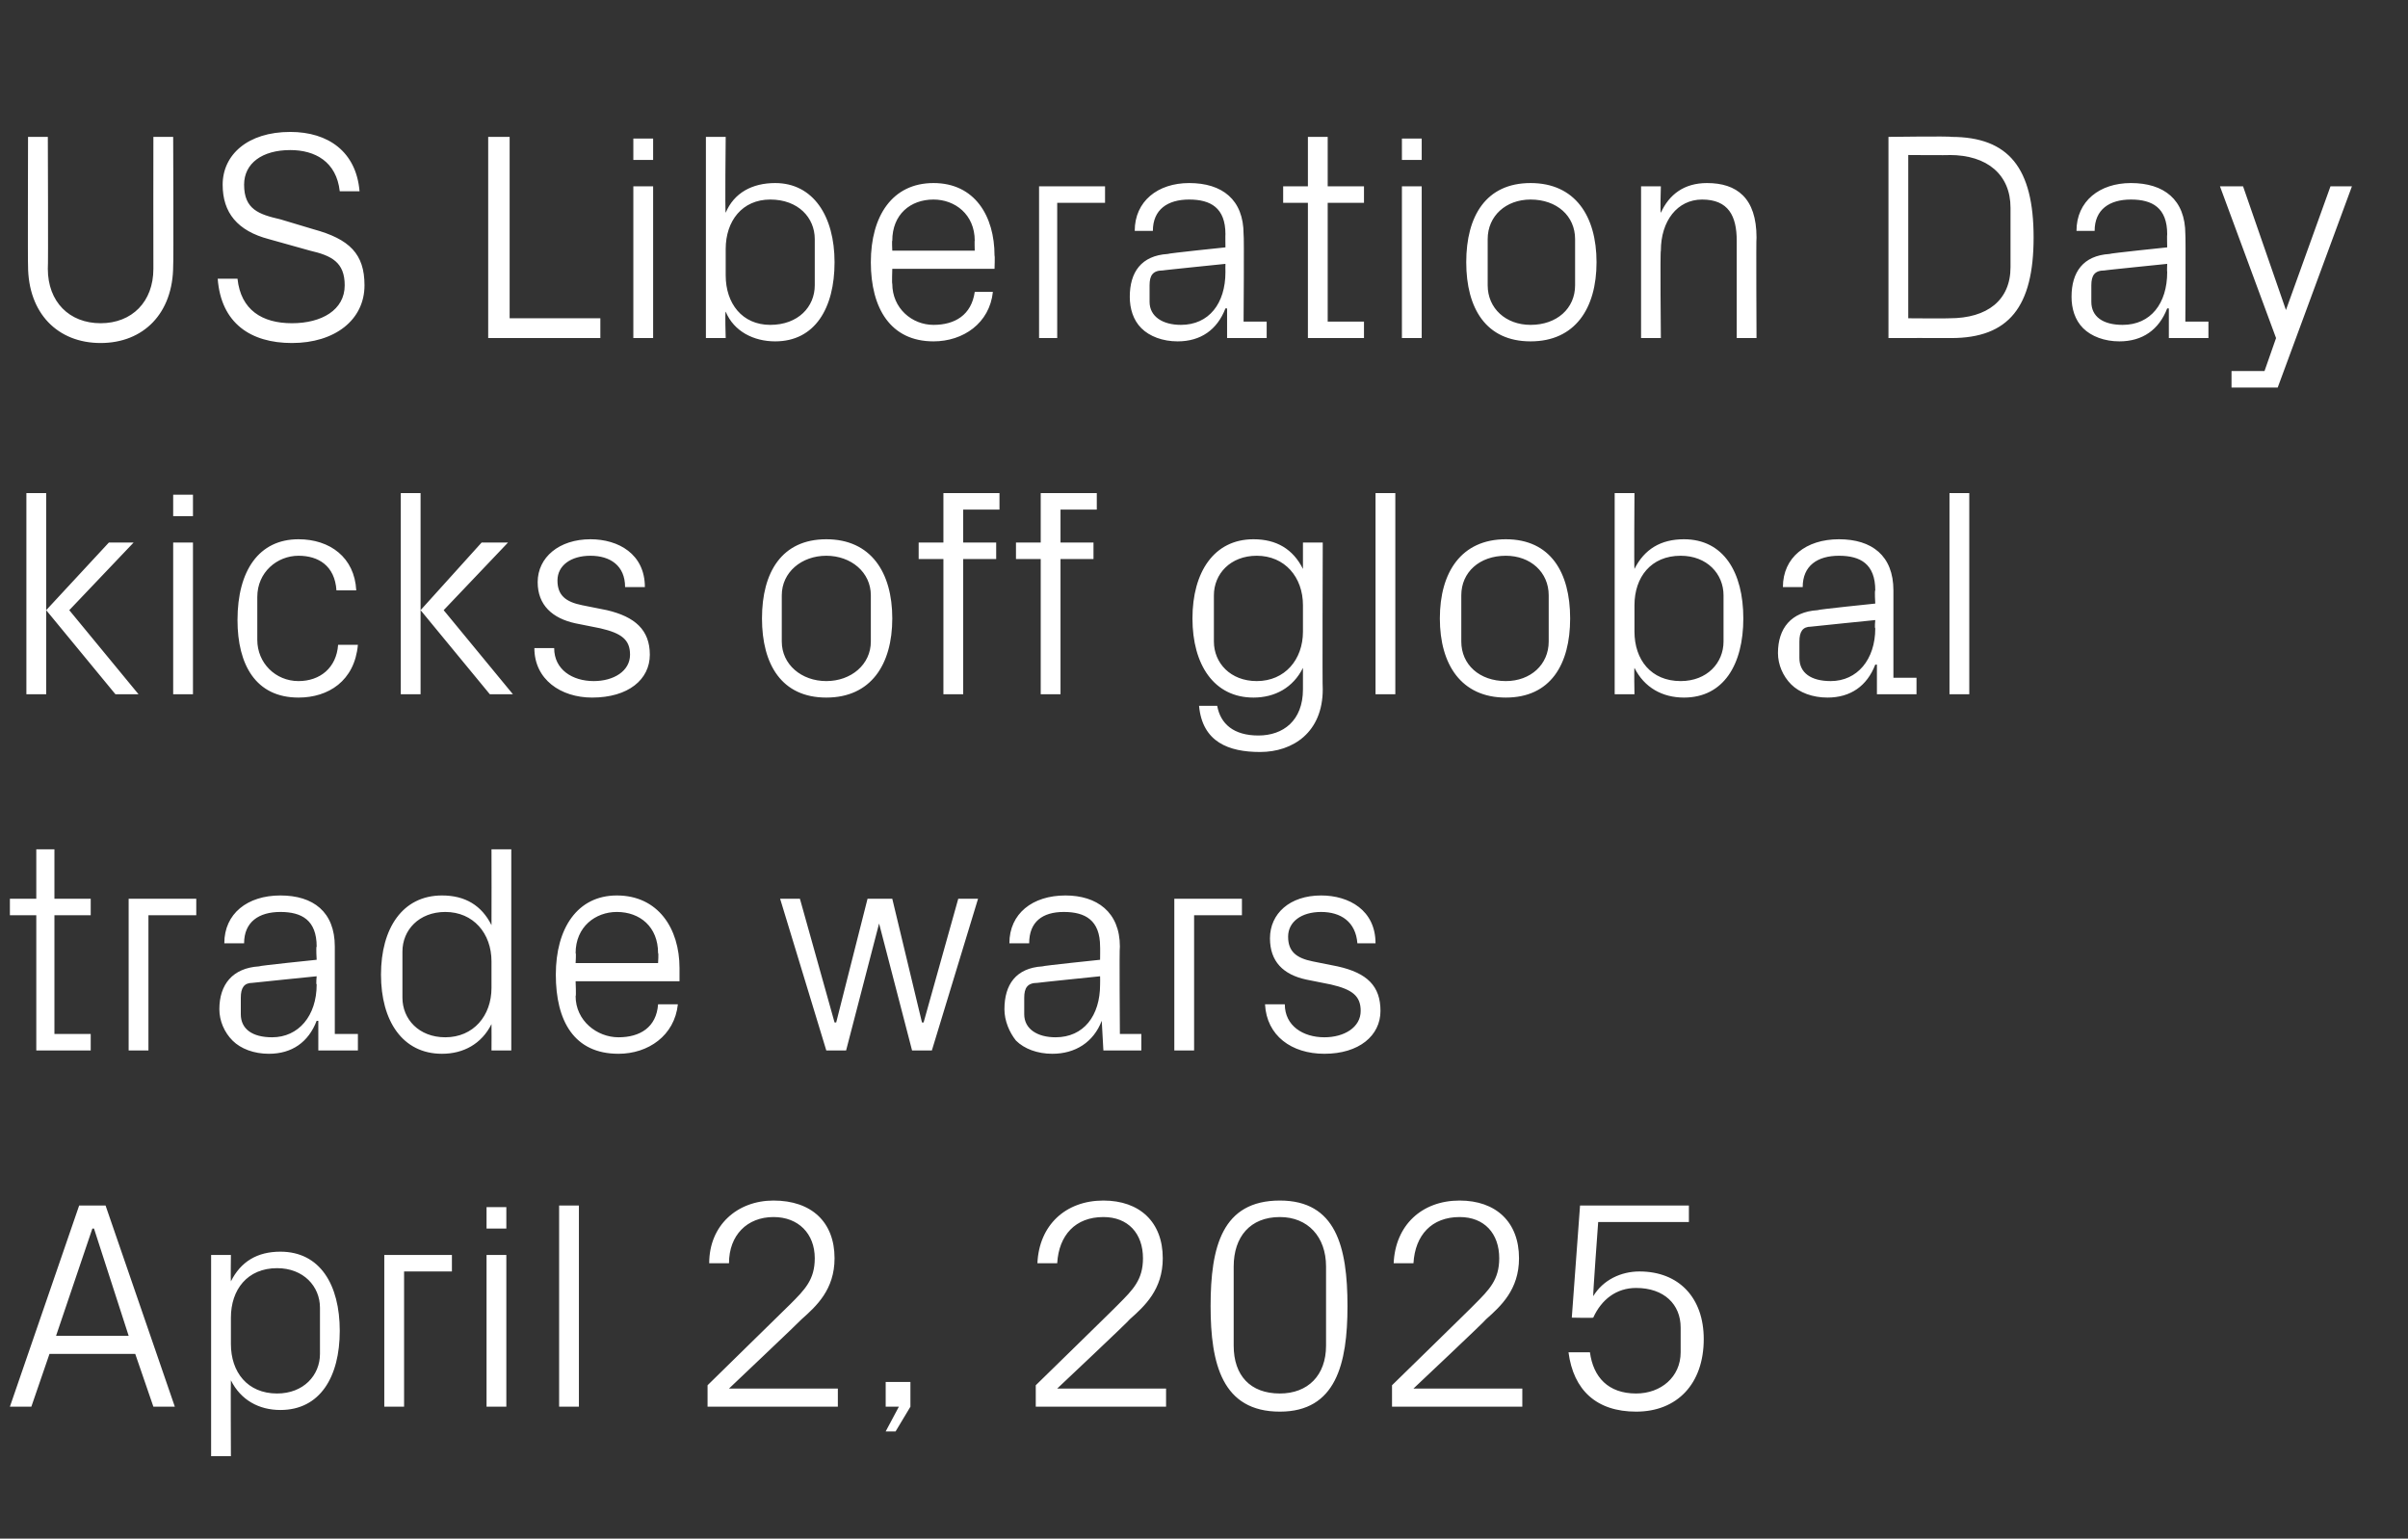
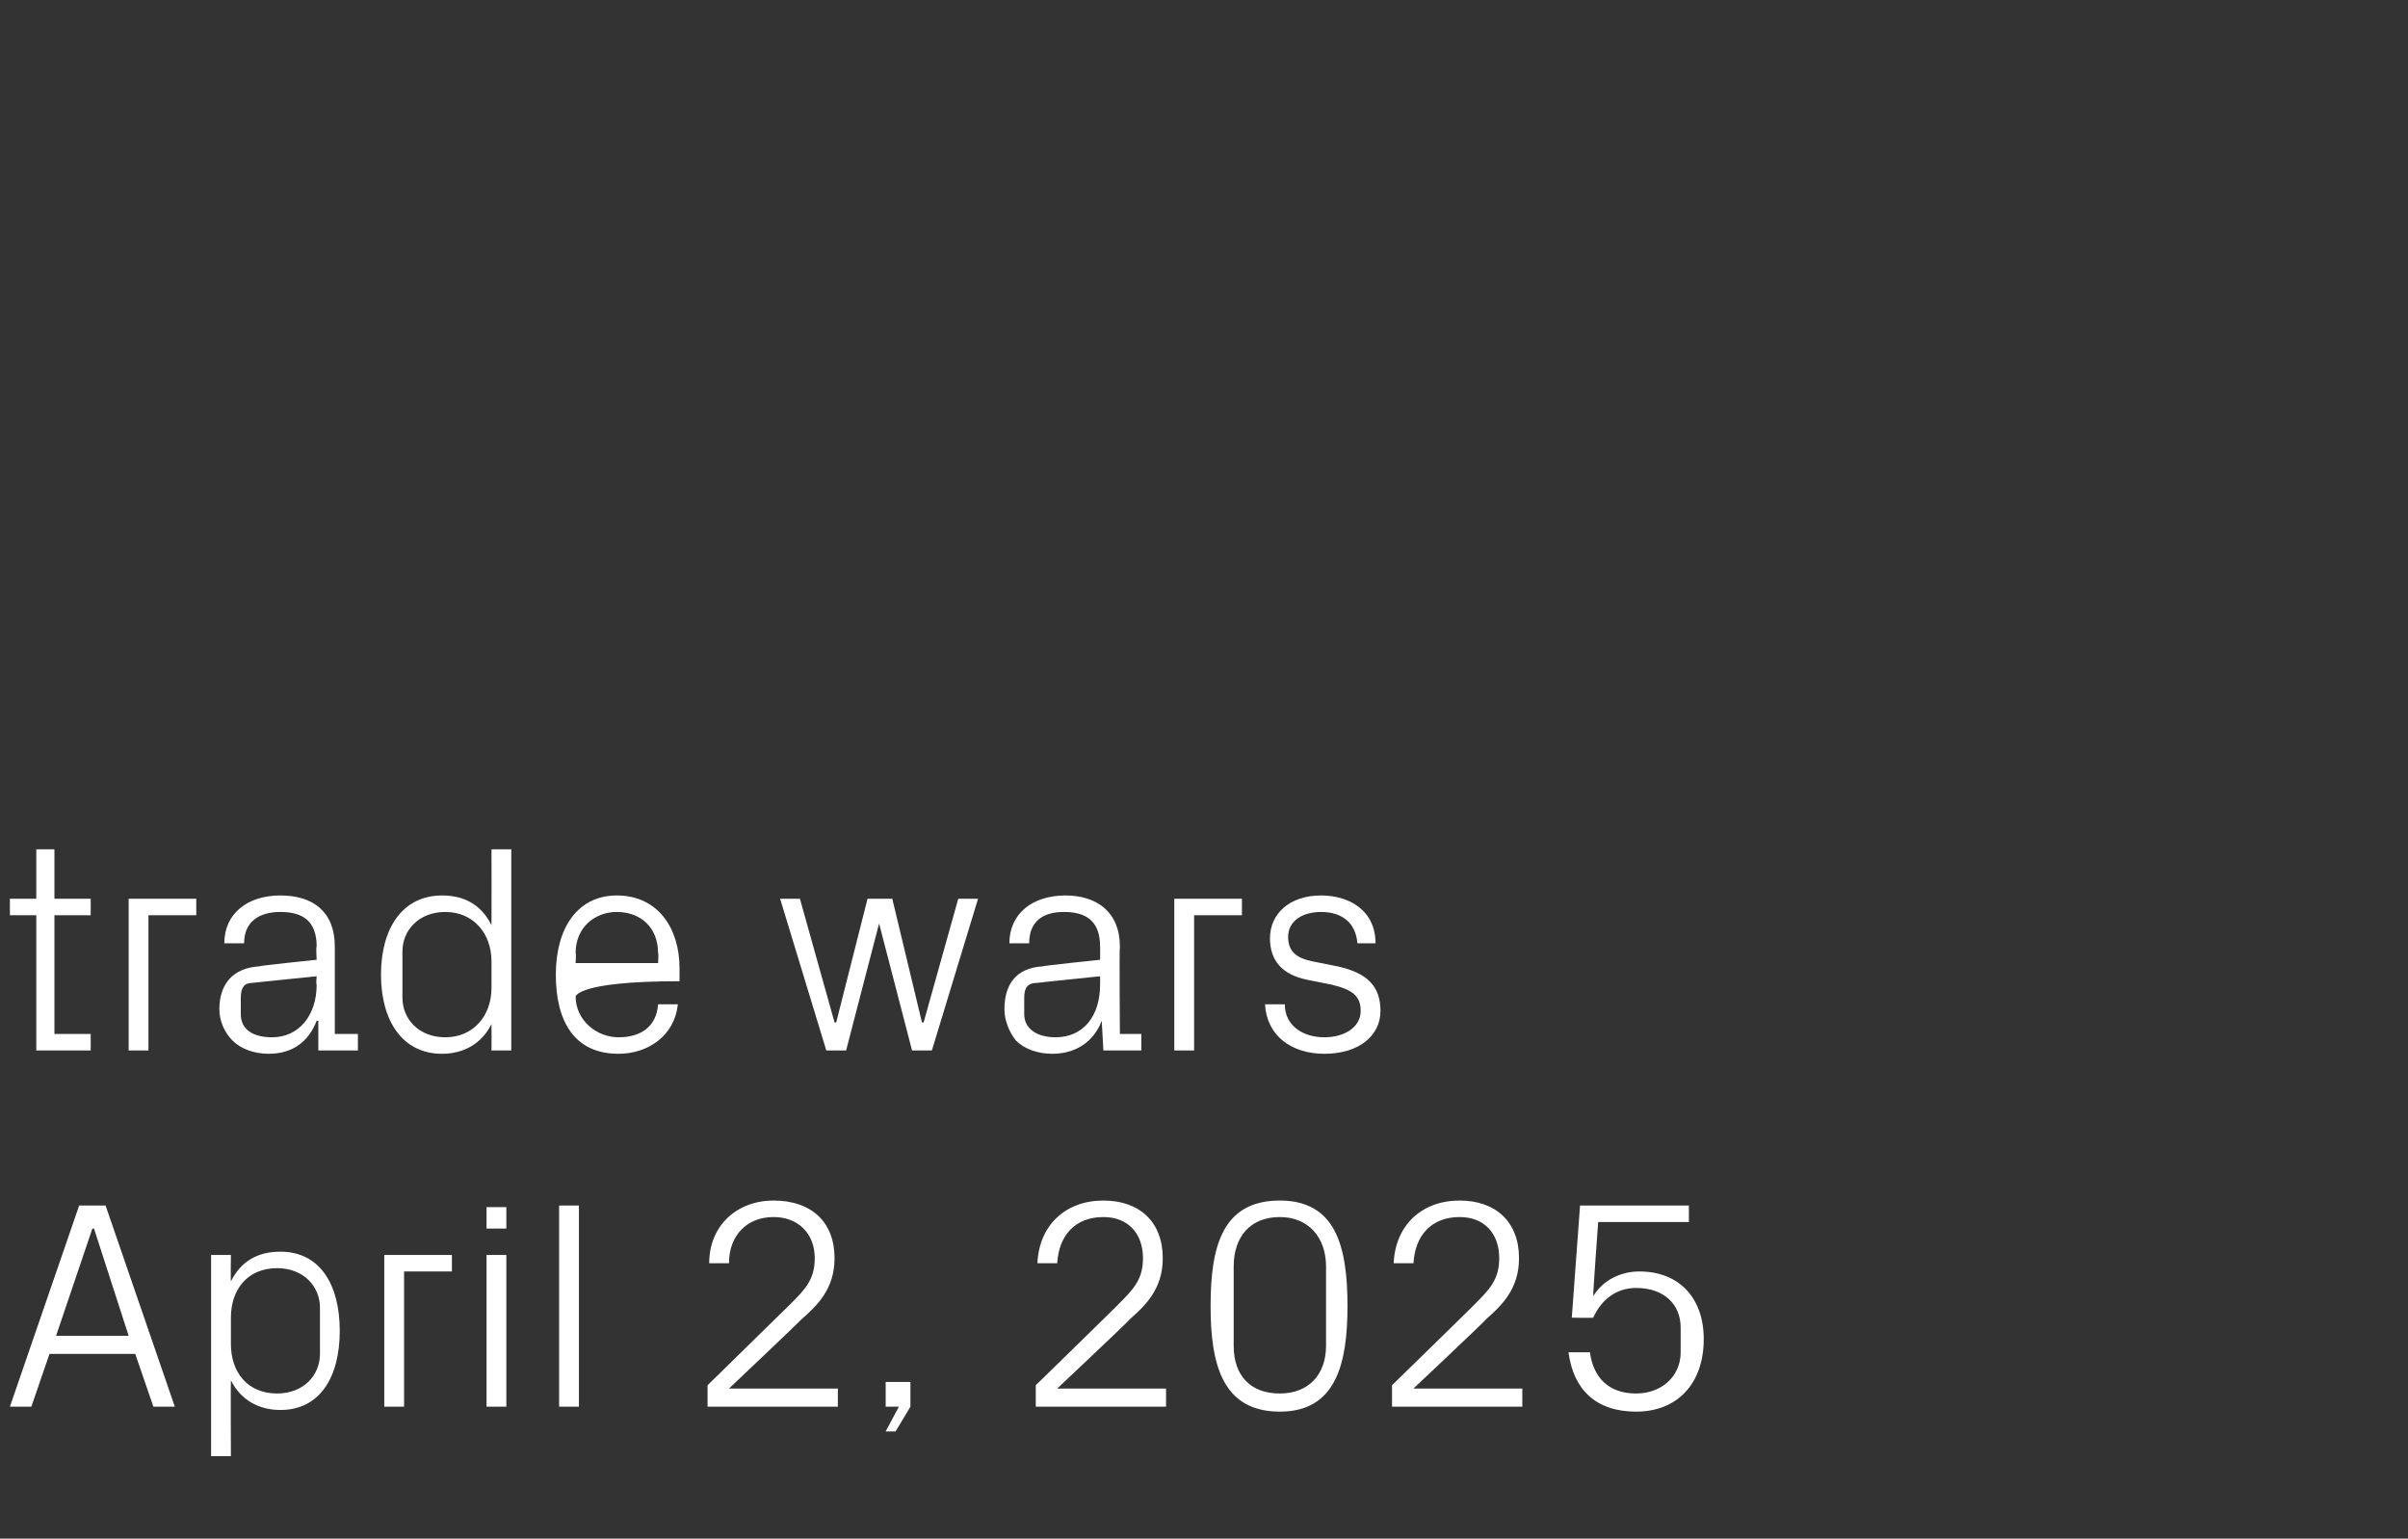
<svg xmlns="http://www.w3.org/2000/svg" version="1.1" width="146px" height="93.3px" viewBox="0 -6 146 93.3" style="top:-6px">
  <rect x="0" y="-6" width="146" height="93.3" fill="#333333" stroke="none" />
  <desc>US Liberation Day kicks off global trade wars April 2, 2025</desc>
  <defs />
  <g id="Polygon85987">
    <path d="M 8.2 76.1 L 3 76.1 L 1.9 79.3 L 0.6 79.3 L 4.8 67.1 L 6.4 67.1 L 10.6 79.3 L 9.3 79.3 L 8.2 76.1 Z M 5.6 68.5 L 3.4 75 L 7.8 75 L 5.7 68.5 L 5.6 68.5 Z M 14 75.5 C 14 77.2 15 78.5 16.8 78.5 C 18.4 78.5 19.4 77.4 19.4 76.1 C 19.4 76.1 19.4 73.3 19.4 73.3 C 19.4 72 18.4 70.9 16.8 70.9 C 15 70.9 14 72.2 14 73.9 C 14 73.9 14 75.5 14 75.5 Z M 12.8 82.3 L 12.8 70.1 L 14 70.1 C 14 70.1 13.98 71.69 14 71.7 C 14.6 70.5 15.6 69.9 17 69.9 C 19.4 69.9 20.6 71.9 20.6 74.7 C 20.6 77.5 19.4 79.5 17 79.5 C 15.7 79.5 14.6 78.9 14 77.7 C 13.98 77.71 14 82.3 14 82.3 L 12.8 82.3 Z M 23.3 70.1 L 27.4 70.1 L 27.4 71.1 L 24.5 71.1 L 24.5 79.3 L 23.3 79.3 L 23.3 70.1 Z M 29.5 79.3 L 29.5 70.1 L 30.7 70.1 L 30.7 79.3 L 29.5 79.3 Z M 30.7 68.5 L 29.5 68.5 L 29.5 67.2 L 30.7 67.2 L 30.7 68.5 Z M 33.9 79.3 L 33.9 67.1 L 35.1 67.1 L 35.1 79.3 L 33.9 79.3 Z M 44.2 78.2 L 50.8 78.2 L 50.8 79.3 L 42.9 79.3 L 42.9 78 C 42.9 78 47.92 73.08 47.9 73.1 C 48.8 72.2 49.4 71.6 49.4 70.3 C 49.4 68.8 48.4 67.8 46.9 67.8 C 45.3 67.8 44.2 68.9 44.2 70.6 C 44.2 70.6 43 70.6 43 70.6 C 43 68.3 44.7 66.8 46.9 66.8 C 49.2 66.8 50.6 68.1 50.6 70.3 C 50.6 72.2 49.5 73.2 48.6 74 C 48.6 74.03 44.2 78.2 44.2 78.2 L 44.2 78.2 Z M 55.2 79.3 L 54.3 80.8 L 53.7 80.8 L 54.5 79.3 L 53.7 79.3 L 53.7 77.8 L 55.2 77.8 L 55.2 79.3 Z M 64.1 78.2 L 70.7 78.2 L 70.7 79.3 L 62.8 79.3 L 62.8 78 C 62.8 78 67.84 73.08 67.8 73.1 C 68.7 72.2 69.3 71.6 69.3 70.3 C 69.3 68.8 68.4 67.8 66.9 67.8 C 65.2 67.8 64.2 68.9 64.1 70.6 C 64.1 70.6 62.9 70.6 62.9 70.6 C 63 68.3 64.6 66.8 66.9 66.8 C 69.1 66.8 70.5 68.1 70.5 70.3 C 70.5 72.2 69.4 73.2 68.5 74 C 68.53 74.03 64.1 78.2 64.1 78.2 L 64.1 78.2 Z M 77.6 79.6 C 74.1 79.6 73.4 76.7 73.4 73.2 C 73.4 69.6 74.1 66.8 77.6 66.8 C 81 66.8 81.7 69.6 81.7 73.2 C 81.7 76.7 81 79.6 77.6 79.6 Z M 80.4 70.8 C 80.4 69 79.3 67.8 77.6 67.8 C 75.8 67.8 74.8 69 74.8 70.8 C 74.8 70.8 74.8 75.6 74.8 75.6 C 74.8 77.4 75.8 78.5 77.6 78.5 C 79.3 78.5 80.4 77.4 80.4 75.6 C 80.4 75.6 80.4 70.8 80.4 70.8 Z M 85.7 78.2 L 92.3 78.2 L 92.3 79.3 L 84.4 79.3 L 84.4 78 C 84.4 78 89.44 73.08 89.4 73.1 C 90.3 72.2 90.9 71.6 90.9 70.3 C 90.9 68.8 90 67.8 88.5 67.8 C 86.8 67.8 85.8 68.9 85.7 70.6 C 85.7 70.6 84.5 70.6 84.5 70.6 C 84.6 68.3 86.2 66.8 88.5 66.8 C 90.7 66.8 92.1 68.1 92.1 70.3 C 92.1 72.2 91 73.2 90.1 74 C 90.13 74.03 85.7 78.2 85.7 78.2 L 85.7 78.2 Z M 95.3 73.9 L 95.8 67.1 L 102.4 67.1 L 102.4 68.1 L 96.9 68.1 C 96.9 68.1 96.57 72.57 96.6 72.6 C 97.2 71.6 98.3 71.1 99.4 71.1 C 101.8 71.1 103.3 72.7 103.3 75.2 C 103.3 77.9 101.7 79.6 99.2 79.6 C 96.8 79.6 95.4 78.3 95.1 76 C 95.1 76 96.4 76 96.4 76 C 96.6 77.5 97.5 78.5 99.2 78.5 C 100.7 78.5 101.9 77.5 101.9 76 C 101.9 76 101.9 74.5 101.9 74.5 C 101.9 73.1 100.9 72.1 99.2 72.1 C 98 72.1 97.1 72.8 96.6 73.9 C 96.55 73.93 95.3 73.9 95.3 73.9 Z " stroke="none" fill="#fff" />
  </g>
  <g id="Polygon85986">
-     <path d="M 3.3 56.7 L 5.5 56.7 L 5.5 57.7 L 2.2 57.7 L 2.2 49.5 L 0.6 49.5 L 0.6 48.5 L 2.2 48.5 L 2.2 45.5 L 3.3 45.5 L 3.3 48.5 L 5.5 48.5 L 5.5 49.5 L 3.3 49.5 L 3.3 56.7 Z M 7.8 48.5 L 11.9 48.5 L 11.9 49.5 L 9 49.5 L 9 57.7 L 7.8 57.7 L 7.8 48.5 Z M 19.2 51.4 C 19.2 49.8 18.3 49.3 17 49.3 C 15.7 49.3 14.8 49.9 14.8 51.2 C 14.8 51.2 13.6 51.2 13.6 51.2 C 13.6 49.4 15 48.3 17 48.3 C 19 48.3 20.3 49.3 20.3 51.4 C 20.3 51.43 20.3 56.7 20.3 56.7 L 21.7 56.7 L 21.7 57.7 L 19.3 57.7 L 19.3 55.9 C 19.3 55.9 19.21 55.91 19.2 55.9 C 18.7 57.2 17.7 57.9 16.3 57.9 C 15.4 57.9 14.6 57.6 14.1 57.1 C 13.6 56.6 13.3 55.9 13.3 55.2 C 13.3 53.7 14.1 52.7 15.7 52.6 C 15.68 52.56 19.2 52.2 19.2 52.2 C 19.2 52.2 19.15 51.39 19.2 51.4 Z M 15.3 53.6 C 14.8 53.6 14.6 53.9 14.6 54.5 C 14.6 54.5 14.6 55.5 14.6 55.5 C 14.6 56.4 15.3 56.9 16.5 56.9 C 18.1 56.9 19.2 55.6 19.2 53.7 C 19.15 53.69 19.2 53.2 19.2 53.2 C 19.2 53.2 15.33 53.59 15.3 53.6 Z M 29.8 52.3 C 29.8 50.6 28.7 49.3 27 49.3 C 25.4 49.3 24.4 50.4 24.4 51.7 C 24.4 51.7 24.4 54.5 24.4 54.5 C 24.4 55.8 25.4 56.9 27 56.9 C 28.7 56.9 29.8 55.6 29.8 53.9 C 29.8 53.9 29.8 52.3 29.8 52.3 Z M 29.8 57.7 C 29.8 57.7 29.81 56.11 29.8 56.1 C 29.2 57.3 28.1 57.9 26.8 57.9 C 24.4 57.9 23.1 55.9 23.1 53.1 C 23.1 50.3 24.4 48.3 26.8 48.3 C 28.2 48.3 29.2 48.9 29.8 50.1 C 29.81 50.09 29.8 45.5 29.8 45.5 L 31 45.5 L 31 57.7 L 29.8 57.7 Z M 39.9 51.8 C 39.9 50.2 38.8 49.3 37.4 49.3 C 36.1 49.3 34.9 50.2 34.9 51.8 C 34.94 51.75 34.9 52.4 34.9 52.4 L 39.9 52.4 C 39.9 52.4 39.94 51.75 39.9 51.8 Z M 41.1 54.9 C 40.9 56.8 39.3 57.9 37.5 57.9 C 34.8 57.9 33.7 55.9 33.7 53.1 C 33.7 50.3 35 48.3 37.4 48.3 C 39.9 48.3 41.2 50.3 41.2 52.7 C 41.2 52.69 41.2 53.5 41.2 53.5 L 34.9 53.5 C 34.9 53.5 34.94 54.45 34.9 54.4 C 34.9 55.9 36.2 56.9 37.5 56.9 C 38.8 56.9 39.8 56.3 39.9 54.9 C 39.9 54.9 41.1 54.9 41.1 54.9 Z M 50.7 56 L 52.6 48.5 L 54.1 48.5 L 55.9 56 L 56 56 L 58.1 48.5 L 59.3 48.5 L 56.5 57.7 L 55.3 57.7 L 53.3 50 L 53.3 50 L 51.3 57.7 L 50.1 57.7 L 47.3 48.5 L 48.5 48.5 L 50.6 56 L 50.7 56 Z M 66.7 51.4 C 66.7 49.8 65.8 49.3 64.5 49.3 C 63.2 49.3 62.4 49.9 62.4 51.2 C 62.4 51.2 61.2 51.2 61.2 51.2 C 61.2 49.4 62.6 48.3 64.6 48.3 C 66.5 48.3 67.9 49.3 67.9 51.4 C 67.86 51.43 67.9 56.7 67.9 56.7 L 69.2 56.7 L 69.2 57.7 L 66.9 57.7 L 66.8 55.9 C 66.8 55.9 66.76 55.91 66.8 55.9 C 66.3 57.2 65.2 57.9 63.8 57.9 C 62.9 57.9 62.1 57.6 61.6 57.1 C 61.2 56.6 60.9 55.9 60.9 55.2 C 60.9 53.7 61.6 52.7 63.2 52.6 C 63.23 52.56 66.7 52.2 66.7 52.2 C 66.7 52.2 66.71 51.39 66.7 51.4 Z M 62.9 53.6 C 62.3 53.6 62.1 53.9 62.1 54.5 C 62.1 54.5 62.1 55.5 62.1 55.5 C 62.1 56.4 62.9 56.9 64 56.9 C 65.7 56.9 66.7 55.6 66.7 53.7 C 66.71 53.69 66.7 53.2 66.7 53.2 C 66.7 53.2 62.89 53.59 62.9 53.6 Z M 71.2 48.5 L 75.3 48.5 L 75.3 49.5 L 72.4 49.5 L 72.4 57.7 L 71.2 57.7 L 71.2 48.5 Z M 81.1 52.6 C 82.9 53 83.7 53.8 83.7 55.3 C 83.7 56.8 82.4 57.9 80.3 57.9 C 78.3 57.9 76.8 56.8 76.7 54.9 C 76.7 54.9 77.9 54.9 77.9 54.9 C 77.9 56.2 79 56.9 80.3 56.9 C 81.5 56.9 82.5 56.3 82.5 55.3 C 82.5 54.4 82 54 80.7 53.7 C 80.7 53.7 79.2 53.4 79.2 53.4 C 77.8 53.1 77 52.3 77 50.9 C 77 49.4 78.2 48.3 80.1 48.3 C 81.8 48.3 83.4 49.2 83.4 51.2 C 83.4 51.2 82.3 51.2 82.3 51.2 C 82.2 49.9 81.3 49.3 80.1 49.3 C 78.9 49.3 78.1 49.9 78.1 50.8 C 78.1 51.7 78.6 52.1 79.6 52.3 C 79.6 52.3 81.1 52.6 81.1 52.6 Z " stroke="none" fill="#fff" />
+     <path d="M 3.3 56.7 L 5.5 56.7 L 5.5 57.7 L 2.2 57.7 L 2.2 49.5 L 0.6 49.5 L 0.6 48.5 L 2.2 48.5 L 2.2 45.5 L 3.3 45.5 L 3.3 48.5 L 5.5 48.5 L 5.5 49.5 L 3.3 49.5 L 3.3 56.7 Z M 7.8 48.5 L 11.9 48.5 L 11.9 49.5 L 9 49.5 L 9 57.7 L 7.8 57.7 L 7.8 48.5 Z M 19.2 51.4 C 19.2 49.8 18.3 49.3 17 49.3 C 15.7 49.3 14.8 49.9 14.8 51.2 C 14.8 51.2 13.6 51.2 13.6 51.2 C 13.6 49.4 15 48.3 17 48.3 C 19 48.3 20.3 49.3 20.3 51.4 C 20.3 51.43 20.3 56.7 20.3 56.7 L 21.7 56.7 L 21.7 57.7 L 19.3 57.7 L 19.3 55.9 C 19.3 55.9 19.21 55.91 19.2 55.9 C 18.7 57.2 17.7 57.9 16.3 57.9 C 15.4 57.9 14.6 57.6 14.1 57.1 C 13.6 56.6 13.3 55.9 13.3 55.2 C 13.3 53.7 14.1 52.7 15.7 52.6 C 15.68 52.56 19.2 52.2 19.2 52.2 C 19.2 52.2 19.15 51.39 19.2 51.4 Z M 15.3 53.6 C 14.8 53.6 14.6 53.9 14.6 54.5 C 14.6 54.5 14.6 55.5 14.6 55.5 C 14.6 56.4 15.3 56.9 16.5 56.9 C 18.1 56.9 19.2 55.6 19.2 53.7 C 19.15 53.69 19.2 53.2 19.2 53.2 C 19.2 53.2 15.33 53.59 15.3 53.6 Z M 29.8 52.3 C 29.8 50.6 28.7 49.3 27 49.3 C 25.4 49.3 24.4 50.4 24.4 51.7 C 24.4 51.7 24.4 54.5 24.4 54.5 C 24.4 55.8 25.4 56.9 27 56.9 C 28.7 56.9 29.8 55.6 29.8 53.9 C 29.8 53.9 29.8 52.3 29.8 52.3 Z M 29.8 57.7 C 29.8 57.7 29.81 56.11 29.8 56.1 C 29.2 57.3 28.1 57.9 26.8 57.9 C 24.4 57.9 23.1 55.9 23.1 53.1 C 23.1 50.3 24.4 48.3 26.8 48.3 C 28.2 48.3 29.2 48.9 29.8 50.1 C 29.81 50.09 29.8 45.5 29.8 45.5 L 31 45.5 L 31 57.7 L 29.8 57.7 Z M 39.9 51.8 C 39.9 50.2 38.8 49.3 37.4 49.3 C 36.1 49.3 34.9 50.2 34.9 51.8 C 34.94 51.75 34.9 52.4 34.9 52.4 L 39.9 52.4 C 39.9 52.4 39.94 51.75 39.9 51.8 Z M 41.1 54.9 C 40.9 56.8 39.3 57.9 37.5 57.9 C 34.8 57.9 33.7 55.9 33.7 53.1 C 33.7 50.3 35 48.3 37.4 48.3 C 39.9 48.3 41.2 50.3 41.2 52.7 C 41.2 52.69 41.2 53.5 41.2 53.5 C 34.9 53.5 34.94 54.45 34.9 54.4 C 34.9 55.9 36.2 56.9 37.5 56.9 C 38.8 56.9 39.8 56.3 39.9 54.9 C 39.9 54.9 41.1 54.9 41.1 54.9 Z M 50.7 56 L 52.6 48.5 L 54.1 48.5 L 55.9 56 L 56 56 L 58.1 48.5 L 59.3 48.5 L 56.5 57.7 L 55.3 57.7 L 53.3 50 L 53.3 50 L 51.3 57.7 L 50.1 57.7 L 47.3 48.5 L 48.5 48.5 L 50.6 56 L 50.7 56 Z M 66.7 51.4 C 66.7 49.8 65.8 49.3 64.5 49.3 C 63.2 49.3 62.4 49.9 62.4 51.2 C 62.4 51.2 61.2 51.2 61.2 51.2 C 61.2 49.4 62.6 48.3 64.6 48.3 C 66.5 48.3 67.9 49.3 67.9 51.4 C 67.86 51.43 67.9 56.7 67.9 56.7 L 69.2 56.7 L 69.2 57.7 L 66.9 57.7 L 66.8 55.9 C 66.8 55.9 66.76 55.91 66.8 55.9 C 66.3 57.2 65.2 57.9 63.8 57.9 C 62.9 57.9 62.1 57.6 61.6 57.1 C 61.2 56.6 60.9 55.9 60.9 55.2 C 60.9 53.7 61.6 52.7 63.2 52.6 C 63.23 52.56 66.7 52.2 66.7 52.2 C 66.7 52.2 66.71 51.39 66.7 51.4 Z M 62.9 53.6 C 62.3 53.6 62.1 53.9 62.1 54.5 C 62.1 54.5 62.1 55.5 62.1 55.5 C 62.1 56.4 62.9 56.9 64 56.9 C 65.7 56.9 66.7 55.6 66.7 53.7 C 66.71 53.69 66.7 53.2 66.7 53.2 C 66.7 53.2 62.89 53.59 62.9 53.6 Z M 71.2 48.5 L 75.3 48.5 L 75.3 49.5 L 72.4 49.5 L 72.4 57.7 L 71.2 57.7 L 71.2 48.5 Z M 81.1 52.6 C 82.9 53 83.7 53.8 83.7 55.3 C 83.7 56.8 82.4 57.9 80.3 57.9 C 78.3 57.9 76.8 56.8 76.7 54.9 C 76.7 54.9 77.9 54.9 77.9 54.9 C 77.9 56.2 79 56.9 80.3 56.9 C 81.5 56.9 82.5 56.3 82.5 55.3 C 82.5 54.4 82 54 80.7 53.7 C 80.7 53.7 79.2 53.4 79.2 53.4 C 77.8 53.1 77 52.3 77 50.9 C 77 49.4 78.2 48.3 80.1 48.3 C 81.8 48.3 83.4 49.2 83.4 51.2 C 83.4 51.2 82.3 51.2 82.3 51.2 C 82.2 49.9 81.3 49.3 80.1 49.3 C 78.9 49.3 78.1 49.9 78.1 50.8 C 78.1 51.7 78.6 52.1 79.6 52.3 C 79.6 52.3 81.1 52.6 81.1 52.6 Z " stroke="none" fill="#fff" />
  </g>
  <g id="Polygon85985">
-     <path d="M 2.8 31 L 6.6 26.9 L 8.1 26.9 L 4.2 31 L 8.4 36.1 L 7 36.1 L 2.8 31 Z M 2.8 36.1 L 1.6 36.1 L 1.6 23.9 L 2.8 23.9 L 2.8 36.1 Z M 10.5 36.1 L 10.5 26.9 L 11.7 26.9 L 11.7 36.1 L 10.5 36.1 Z M 11.7 25.3 L 10.5 25.3 L 10.5 24 L 11.7 24 L 11.7 25.3 Z M 20.4 29.8 C 20.3 28.3 19.3 27.7 18.1 27.7 C 16.8 27.7 15.6 28.7 15.6 30.2 C 15.6 30.2 15.6 32.8 15.6 32.8 C 15.6 34.2 16.7 35.3 18.1 35.3 C 19.4 35.3 20.4 34.5 20.5 33.1 C 20.5 33.1 21.7 33.1 21.7 33.1 C 21.5 35.3 19.9 36.3 18.1 36.3 C 15.5 36.3 14.4 34.3 14.4 31.6 C 14.4 28.6 15.7 26.7 18.1 26.7 C 20 26.7 21.5 27.8 21.6 29.8 C 21.6 29.8 20.4 29.8 20.4 29.8 Z M 25.5 31 L 29.2 26.9 L 30.8 26.9 L 26.9 31 L 31.1 36.1 L 29.7 36.1 L 25.5 31 Z M 25.5 36.1 L 24.3 36.1 L 24.3 23.9 L 25.5 23.9 L 25.5 36.1 Z M 36.8 31 C 38.5 31.4 39.4 32.2 39.4 33.7 C 39.4 35.2 38.1 36.3 35.9 36.3 C 34 36.3 32.4 35.2 32.4 33.3 C 32.4 33.3 33.6 33.3 33.6 33.3 C 33.6 34.6 34.7 35.3 36 35.3 C 37.2 35.3 38.2 34.7 38.2 33.7 C 38.2 32.8 37.7 32.4 36.4 32.1 C 36.4 32.1 34.9 31.8 34.9 31.8 C 33.5 31.5 32.6 30.7 32.6 29.3 C 32.6 27.8 33.9 26.7 35.8 26.7 C 37.5 26.7 39.1 27.6 39.1 29.6 C 39.1 29.6 37.9 29.6 37.9 29.6 C 37.9 28.3 37 27.7 35.8 27.7 C 34.6 27.7 33.8 28.3 33.8 29.2 C 33.8 30.1 34.3 30.5 35.3 30.7 C 35.3 30.7 36.8 31 36.8 31 Z M 50.1 26.7 C 52.8 26.7 54.1 28.7 54.1 31.5 C 54.1 34.3 52.8 36.3 50.1 36.3 C 47.4 36.3 46.2 34.3 46.2 31.5 C 46.2 28.7 47.4 26.7 50.1 26.7 Z M 52.8 30.1 C 52.8 28.7 51.6 27.7 50.1 27.7 C 48.6 27.7 47.4 28.7 47.4 30.1 C 47.4 30.1 47.4 32.9 47.4 32.9 C 47.4 34.3 48.6 35.3 50.1 35.3 C 51.6 35.3 52.8 34.3 52.8 32.9 C 52.8 32.9 52.8 30.1 52.8 30.1 Z M 58.4 26.9 L 60.4 26.9 L 60.4 27.9 L 58.4 27.9 L 58.4 36.1 L 57.2 36.1 L 57.2 27.9 L 55.7 27.9 L 55.7 26.9 L 57.2 26.9 L 57.2 23.9 L 60.6 23.9 L 60.6 24.9 L 58.4 24.9 L 58.4 26.9 Z M 64.3 26.9 L 66.3 26.9 L 66.3 27.9 L 64.3 27.9 L 64.3 36.1 L 63.1 36.1 L 63.1 27.9 L 61.6 27.9 L 61.6 26.9 L 63.1 26.9 L 63.1 23.9 L 66.5 23.9 L 66.5 24.9 L 64.3 24.9 L 64.3 26.9 Z M 80.2 35.8 C 80.2 38.4 78.4 39.6 76.4 39.6 C 74.5 39.6 72.9 39 72.7 36.8 C 72.7 36.8 73.8 36.8 73.8 36.8 C 74 37.9 74.8 38.6 76.3 38.6 C 77.8 38.6 79 37.7 79 35.8 C 79 35.8 79 34.5 79 34.5 C 78.4 35.7 77.3 36.3 76 36.3 C 73.6 36.3 72.3 34.3 72.3 31.5 C 72.3 28.7 73.6 26.7 76 26.7 C 77.4 26.7 78.4 27.3 79 28.5 C 79 28.49 79 26.9 79 26.9 L 80.2 26.9 C 80.2 26.9 80.17 35.82 80.2 35.8 Z M 79 30.7 C 79 29 77.9 27.7 76.2 27.7 C 74.6 27.7 73.6 28.8 73.6 30.1 C 73.6 30.1 73.6 32.9 73.6 32.9 C 73.6 34.2 74.6 35.3 76.2 35.3 C 77.9 35.3 79 34 79 32.3 C 79 32.3 79 30.7 79 30.7 Z M 83.4 36.1 L 83.4 23.9 L 84.6 23.9 L 84.6 36.1 L 83.4 36.1 Z M 91.3 26.7 C 94 26.7 95.2 28.7 95.2 31.5 C 95.2 34.3 94 36.3 91.3 36.3 C 88.6 36.3 87.3 34.3 87.3 31.5 C 87.3 28.7 88.6 26.7 91.3 26.7 Z M 93.9 30.1 C 93.9 28.7 92.8 27.7 91.3 27.7 C 89.7 27.7 88.6 28.7 88.6 30.1 C 88.6 30.1 88.6 32.9 88.6 32.9 C 88.6 34.3 89.7 35.3 91.3 35.3 C 92.8 35.3 93.9 34.3 93.9 32.9 C 93.9 32.9 93.9 30.1 93.9 30.1 Z M 99.1 32.3 C 99.1 34 100.1 35.3 101.9 35.3 C 103.5 35.3 104.5 34.2 104.5 32.9 C 104.5 32.9 104.5 30.1 104.5 30.1 C 104.5 28.8 103.5 27.7 101.9 27.7 C 100.1 27.7 99.1 29 99.1 30.7 C 99.1 30.7 99.1 32.3 99.1 32.3 Z M 97.9 36.1 L 97.9 23.9 L 99.1 23.9 C 99.1 23.9 99.07 28.49 99.1 28.5 C 99.7 27.3 100.7 26.7 102.1 26.7 C 104.5 26.7 105.7 28.7 105.7 31.5 C 105.7 34.3 104.5 36.3 102.1 36.3 C 100.8 36.3 99.7 35.7 99.1 34.5 C 99.07 34.51 99.1 36.1 99.1 36.1 L 97.9 36.1 Z M 113.7 29.8 C 113.7 28.2 112.8 27.7 111.5 27.7 C 110.2 27.7 109.3 28.3 109.3 29.6 C 109.3 29.6 108.1 29.6 108.1 29.6 C 108.1 27.8 109.5 26.7 111.5 26.7 C 113.5 26.7 114.8 27.7 114.8 29.8 C 114.8 29.83 114.8 35.1 114.8 35.1 L 116.2 35.1 L 116.2 36.1 L 113.8 36.1 L 113.8 34.3 C 113.8 34.3 113.71 34.31 113.7 34.3 C 113.2 35.6 112.2 36.3 110.8 36.3 C 109.9 36.3 109.1 36 108.6 35.5 C 108.1 35 107.8 34.3 107.8 33.6 C 107.8 32.1 108.6 31.1 110.2 31 C 110.18 30.96 113.7 30.6 113.7 30.6 C 113.7 30.6 113.65 29.79 113.7 29.8 Z M 109.8 32 C 109.3 32 109.1 32.3 109.1 32.9 C 109.1 32.9 109.1 33.9 109.1 33.9 C 109.1 34.8 109.8 35.3 111 35.3 C 112.6 35.3 113.7 34 113.7 32.1 C 113.65 32.09 113.7 31.6 113.7 31.6 C 113.7 31.6 109.83 31.99 109.8 32 Z M 118.2 36.1 L 118.2 23.9 L 119.4 23.9 L 119.4 36.1 L 118.2 36.1 Z " stroke="none" fill="#fff" />
-   </g>
+     </g>
  <g id="Polygon85984">
-     <path d="M 9.3 2.3 L 10.5 2.3 C 10.5 2.3 10.53 10.13 10.5 10.1 C 10.5 13 8.7 14.8 6.1 14.8 C 3.5 14.8 1.7 13 1.7 10.1 C 1.68 10.13 1.7 2.3 1.7 2.3 L 2.9 2.3 C 2.9 2.3 2.93 10.26 2.9 10.3 C 2.9 12.3 4.2 13.6 6.1 13.6 C 8 13.6 9.3 12.3 9.3 10.3 C 9.29 10.26 9.3 2.3 9.3 2.3 Z M 14.8 5.2 C 14.8 6.7 15.7 7 17 7.3 C 17 7.3 19 7.9 19 7.9 C 21.2 8.5 22.1 9.4 22.1 11.3 C 22.1 13.4 20.3 14.8 17.7 14.8 C 15.2 14.8 13.4 13.6 13.2 10.9 C 13.2 10.9 14.4 10.9 14.4 10.9 C 14.6 12.8 15.9 13.6 17.7 13.6 C 19.5 13.6 20.9 12.8 20.9 11.3 C 20.9 9.9 20.1 9.5 18.8 9.2 C 18.8 9.2 16.3 8.5 16.3 8.5 C 14.4 8 13.5 6.9 13.5 5.2 C 13.5 3.4 15 2 17.6 2 C 19.9 2 21.6 3.2 21.8 5.6 C 21.8 5.6 20.6 5.6 20.6 5.6 C 20.4 3.8 19.1 3.1 17.6 3.1 C 15.9 3.1 14.8 3.9 14.8 5.2 Z M 29.6 2.3 L 30.9 2.3 L 30.9 13.3 L 36.4 13.3 L 36.4 14.5 L 29.6 14.5 L 29.6 2.3 Z M 38.4 14.5 L 38.4 5.3 L 39.6 5.3 L 39.6 14.5 L 38.4 14.5 Z M 39.6 3.7 L 38.4 3.7 L 38.4 2.4 L 39.6 2.4 L 39.6 3.7 Z M 44 10.7 C 44 12.4 45 13.7 46.7 13.7 C 48.4 13.7 49.4 12.6 49.4 11.3 C 49.4 11.3 49.4 8.5 49.4 8.5 C 49.4 7.2 48.4 6.1 46.7 6.1 C 45 6.1 44 7.4 44 9.1 C 44 9.1 44 10.7 44 10.7 Z M 42.8 14.5 L 42.8 2.3 L 44 2.3 C 44 2.3 43.95 6.89 44 6.9 C 44.5 5.7 45.6 5.1 47 5.1 C 49.3 5.1 50.6 7.1 50.6 9.9 C 50.6 12.7 49.4 14.7 47 14.7 C 45.7 14.7 44.5 14.1 44 12.9 C 43.95 12.91 44 14.5 44 14.5 L 42.8 14.5 Z M 59.1 8.6 C 59.1 7 57.9 6.1 56.6 6.1 C 55.2 6.1 54.1 7 54.1 8.6 C 54.07 8.55 54.1 9.2 54.1 9.2 L 59.1 9.2 C 59.1 9.2 59.08 8.55 59.1 8.6 Z M 60.2 11.7 C 60 13.6 58.4 14.7 56.6 14.7 C 54 14.7 52.8 12.7 52.8 9.9 C 52.8 7.1 54.1 5.1 56.6 5.1 C 59.1 5.1 60.3 7.1 60.3 9.5 C 60.33 9.49 60.3 10.3 60.3 10.3 L 54.1 10.3 C 54.1 10.3 54.07 11.25 54.1 11.2 C 54.1 12.7 55.3 13.7 56.6 13.7 C 57.9 13.7 58.9 13.1 59.1 11.7 C 59.1 11.7 60.2 11.7 60.2 11.7 Z M 63 5.3 L 67 5.3 L 67 6.3 L 64.1 6.3 L 64.1 14.5 L 63 14.5 L 63 5.3 Z M 74.3 8.2 C 74.3 6.6 73.4 6.1 72.1 6.1 C 70.8 6.1 69.9 6.7 69.9 8 C 69.9 8 68.8 8 68.8 8 C 68.8 6.2 70.2 5.1 72.1 5.1 C 74.1 5.1 75.4 6.1 75.4 8.2 C 75.44 8.23 75.4 13.5 75.4 13.5 L 76.8 13.5 L 76.8 14.5 L 74.4 14.5 L 74.4 12.7 C 74.4 12.7 74.34 12.71 74.3 12.7 C 73.8 14 72.8 14.7 71.4 14.7 C 70.5 14.7 69.7 14.4 69.2 13.9 C 68.7 13.4 68.5 12.7 68.5 12 C 68.5 10.5 69.2 9.5 70.8 9.4 C 70.81 9.36 74.3 9 74.3 9 C 74.3 9 74.29 8.19 74.3 8.2 Z M 70.5 10.4 C 69.9 10.4 69.7 10.7 69.7 11.3 C 69.7 11.3 69.7 12.3 69.7 12.3 C 69.7 13.2 70.5 13.7 71.6 13.7 C 73.3 13.7 74.3 12.4 74.3 10.5 C 74.29 10.49 74.3 10 74.3 10 C 74.3 10 70.47 10.39 70.5 10.4 Z M 80.5 13.5 L 82.7 13.5 L 82.7 14.5 L 79.3 14.5 L 79.3 6.3 L 77.8 6.3 L 77.8 5.3 L 79.3 5.3 L 79.3 2.3 L 80.5 2.3 L 80.5 5.3 L 82.7 5.3 L 82.7 6.3 L 80.5 6.3 L 80.5 13.5 Z M 85 14.5 L 85 5.3 L 86.2 5.3 L 86.2 14.5 L 85 14.5 Z M 86.2 3.7 L 85 3.7 L 85 2.4 L 86.2 2.4 L 86.2 3.7 Z M 92.8 5.1 C 95.5 5.1 96.8 7.1 96.8 9.9 C 96.8 12.7 95.5 14.7 92.8 14.7 C 90.1 14.7 88.9 12.7 88.9 9.9 C 88.9 7.1 90.1 5.1 92.8 5.1 Z M 95.5 8.5 C 95.5 7.1 94.4 6.1 92.8 6.1 C 91.3 6.1 90.2 7.1 90.2 8.5 C 90.2 8.5 90.2 11.3 90.2 11.3 C 90.2 12.7 91.3 13.7 92.8 13.7 C 94.4 13.7 95.5 12.7 95.5 11.3 C 95.5 11.3 95.5 8.5 95.5 8.5 Z M 105.3 8.6 C 105.3 7.1 104.8 6.1 103.2 6.1 C 101.7 6.1 100.7 7.4 100.7 9.2 C 100.65 9.22 100.7 14.5 100.7 14.5 L 99.5 14.5 L 99.5 5.3 L 100.7 5.3 C 100.7 5.3 100.65 6.91 100.7 6.9 C 101.2 5.8 102.1 5.1 103.5 5.1 C 105.3 5.1 106.5 6 106.5 8.4 C 106.47 8.37 106.5 14.5 106.5 14.5 L 105.3 14.5 C 105.3 14.5 105.3 8.58 105.3 8.6 Z M 118.3 2.3 C 121.8 2.3 123.3 4.2 123.3 8.4 C 123.3 12.6 121.8 14.5 118.3 14.5 C 118.26 14.49 114.5 14.5 114.5 14.5 L 114.5 2.3 C 114.5 2.3 118.26 2.25 118.3 2.3 Z M 115.7 3.4 L 115.7 13.3 C 115.7 13.3 118.2 13.32 118.2 13.3 C 120.5 13.3 121.9 12.2 121.9 10.2 C 121.9 10.2 121.9 6.6 121.9 6.6 C 121.9 4.6 120.5 3.4 118.2 3.4 C 118.22 3.42 115.7 3.4 115.7 3.4 Z M 131.4 8.2 C 131.4 6.6 130.5 6.1 129.2 6.1 C 127.9 6.1 127 6.7 127 8 C 127 8 125.9 8 125.9 8 C 125.9 6.2 127.3 5.1 129.2 5.1 C 131.2 5.1 132.5 6.1 132.5 8.2 C 132.53 8.23 132.5 13.5 132.5 13.5 L 133.9 13.5 L 133.9 14.5 L 131.5 14.5 L 131.5 12.7 C 131.5 12.7 131.44 12.71 131.4 12.7 C 130.9 14 129.9 14.7 128.5 14.7 C 127.6 14.7 126.8 14.4 126.3 13.9 C 125.8 13.4 125.6 12.7 125.6 12 C 125.6 10.5 126.3 9.5 127.9 9.4 C 127.91 9.36 131.4 9 131.4 9 C 131.4 9 131.38 8.19 131.4 8.2 Z M 127.6 10.4 C 127 10.4 126.8 10.7 126.8 11.3 C 126.8 11.3 126.8 12.3 126.8 12.3 C 126.8 13.2 127.5 13.7 128.7 13.7 C 130.4 13.7 131.4 12.4 131.4 10.5 C 131.38 10.49 131.4 10 131.4 10 C 131.4 10 127.56 10.39 127.6 10.4 Z M 138.6 12.8 L 141.3 5.3 L 142.6 5.3 L 138.1 17.5 L 135.3 17.5 L 135.3 16.5 L 137.3 16.5 L 138 14.5 L 134.6 5.3 L 136 5.3 L 138.6 12.8 L 138.6 12.8 Z " stroke="none" fill="#fff" />
-   </g>
+     </g>
</svg>